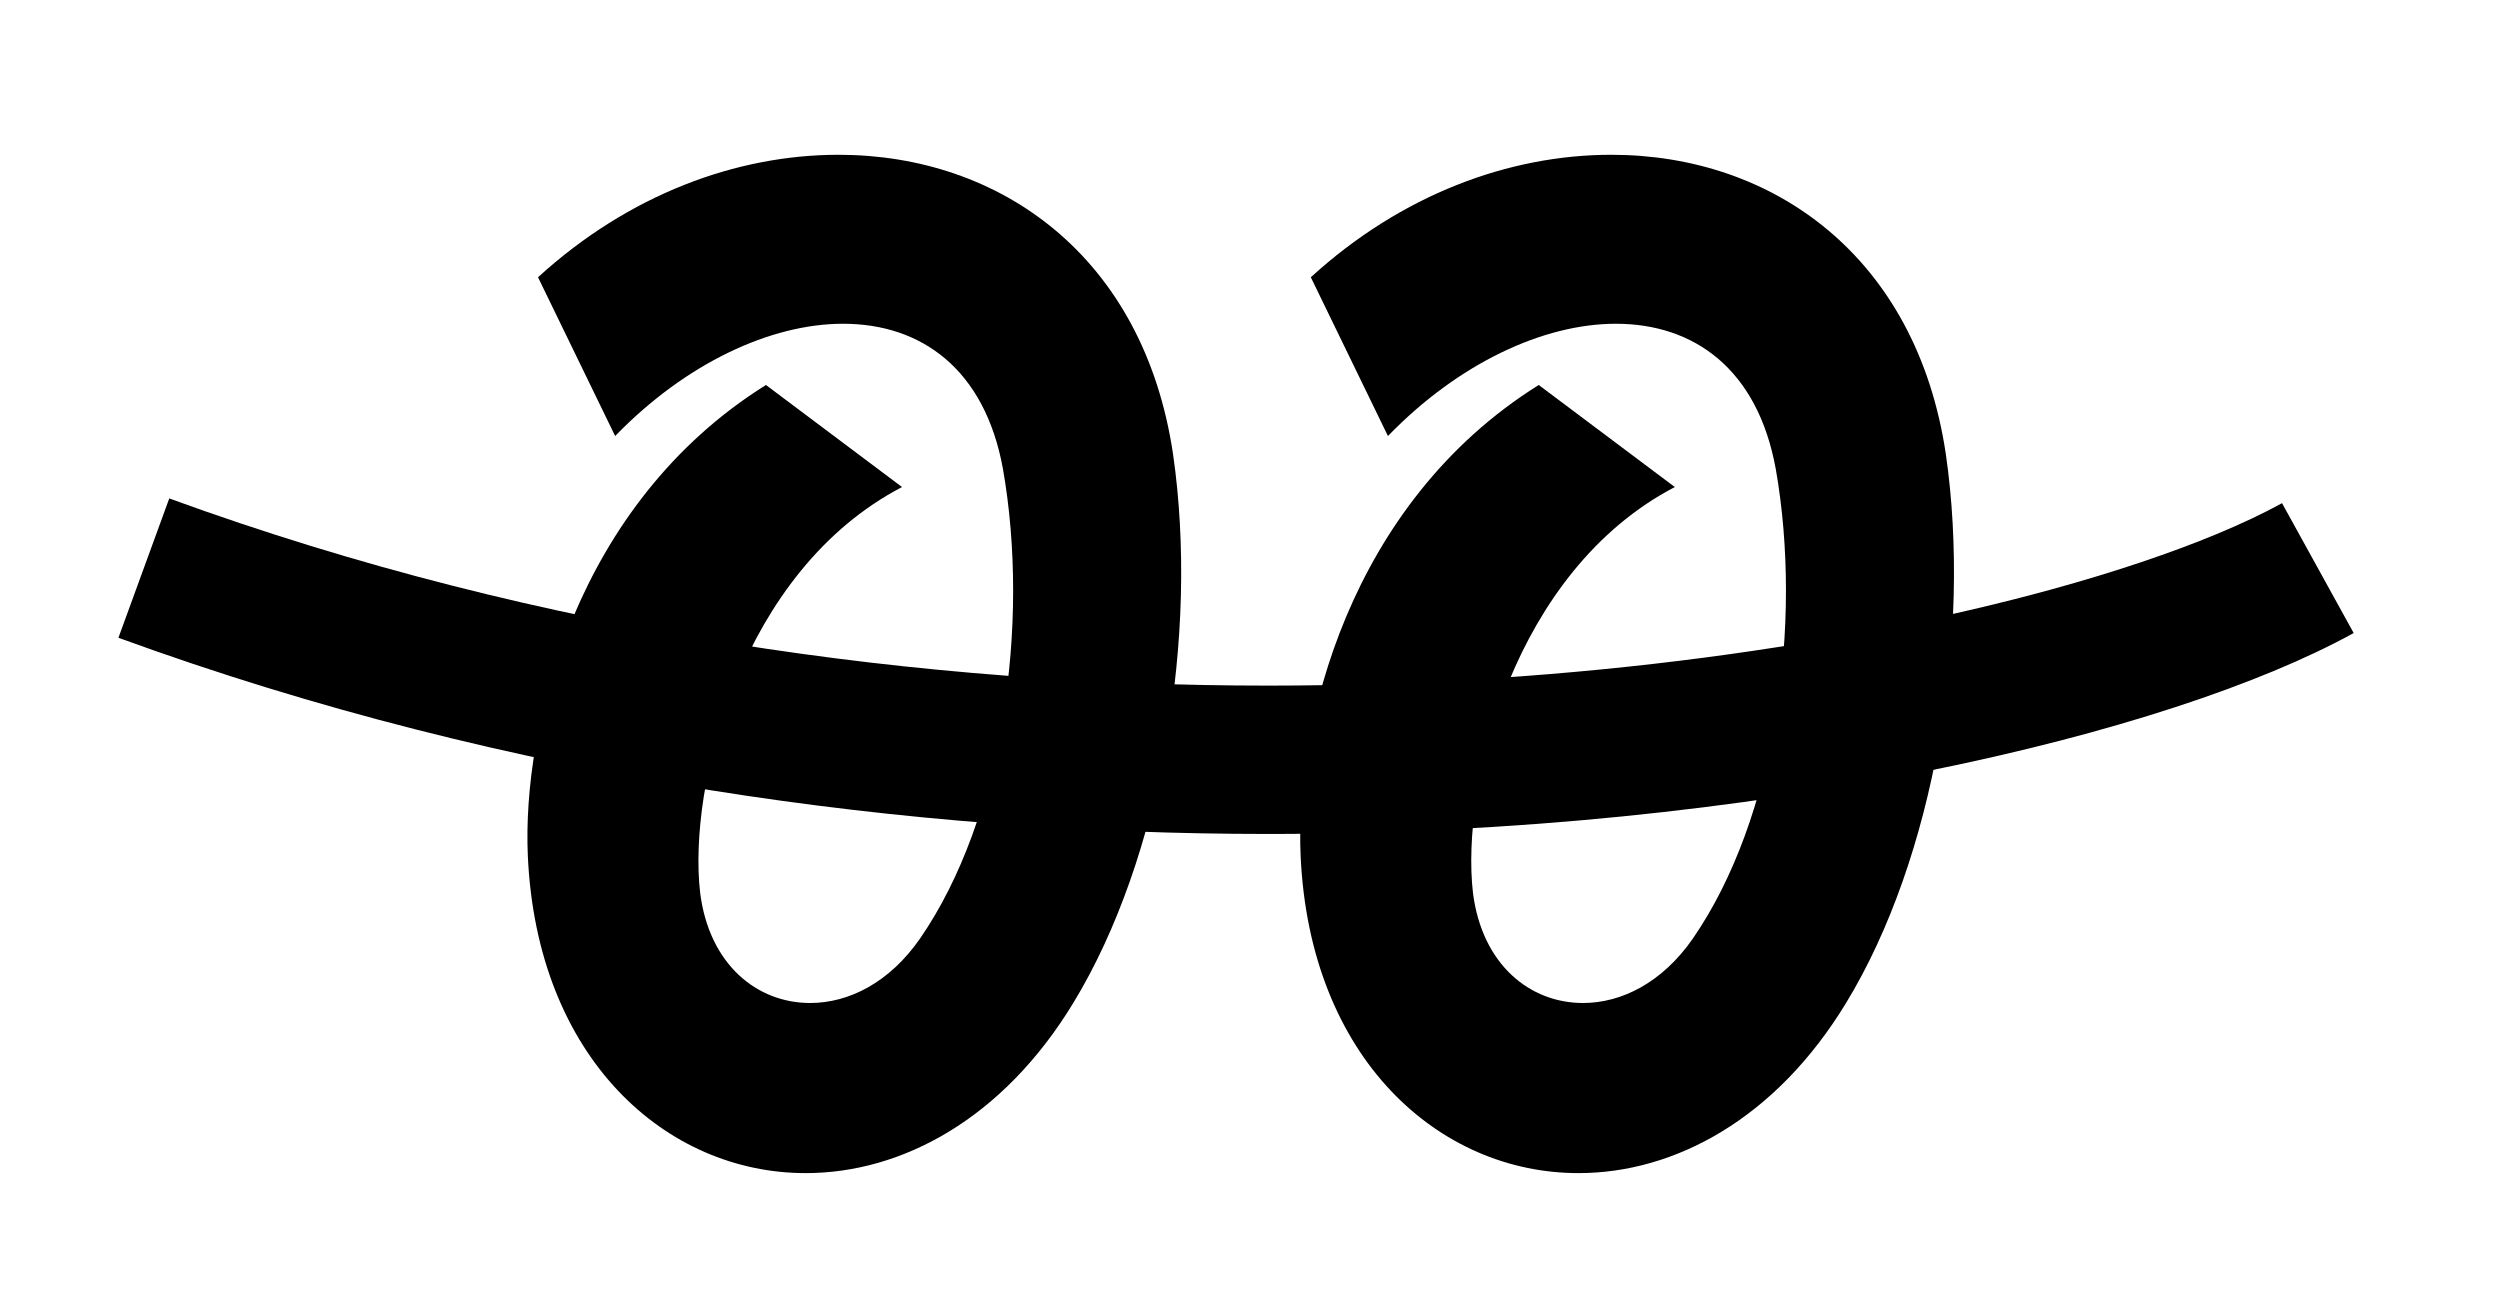
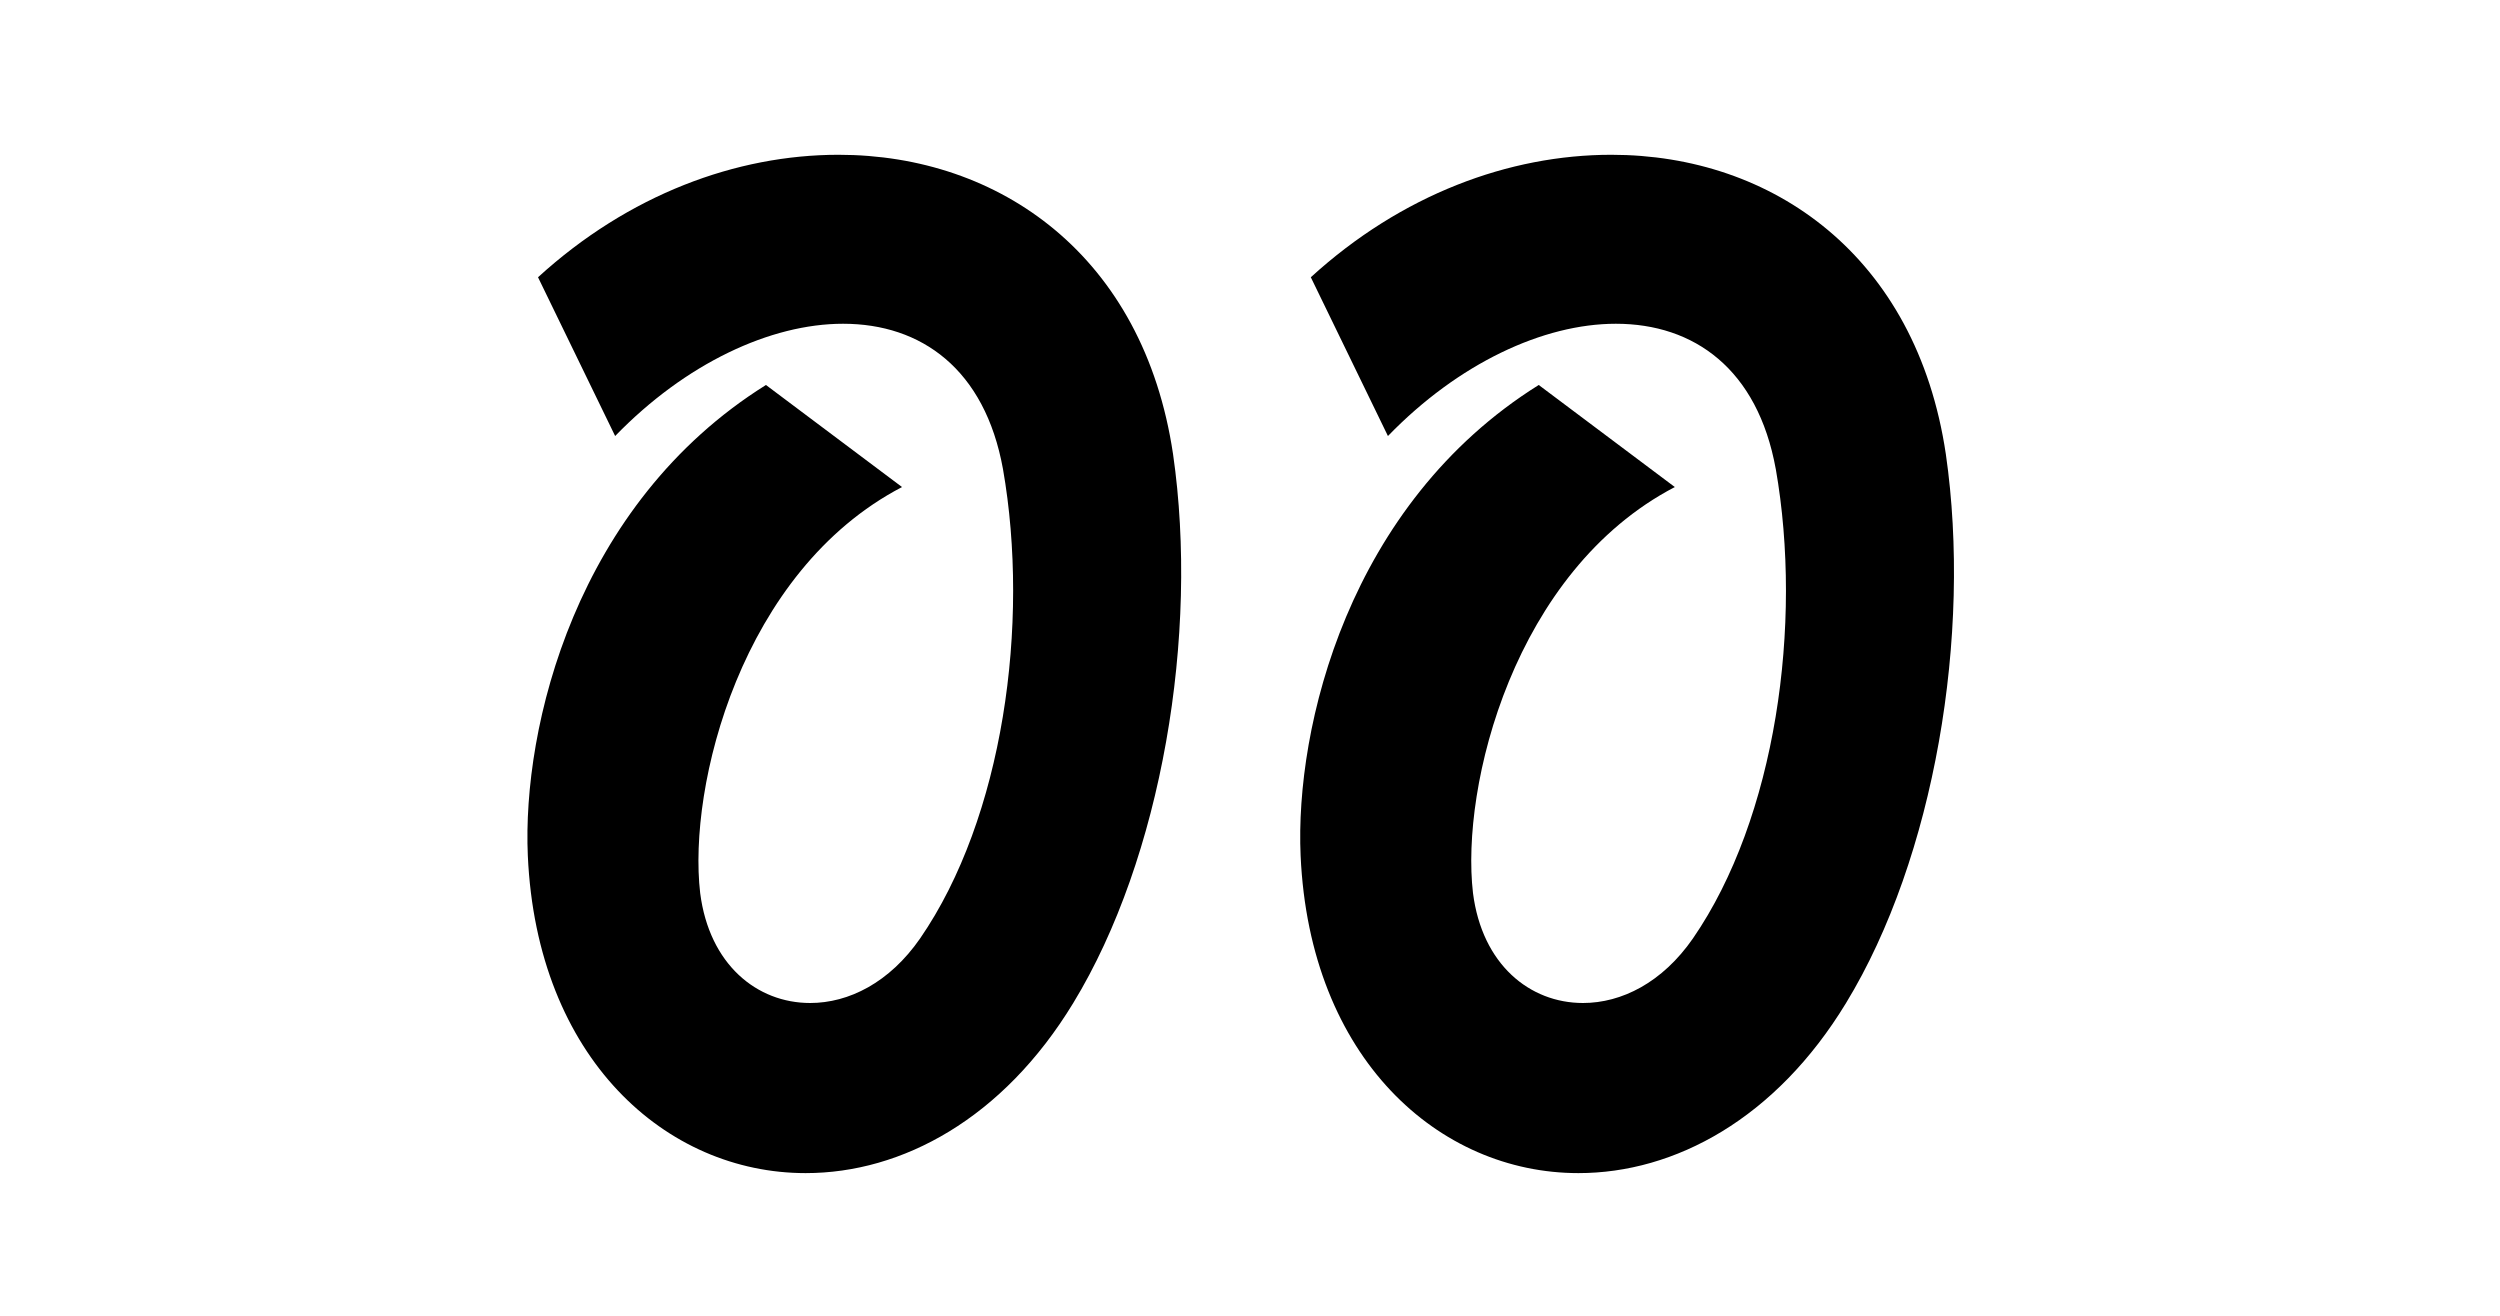
<svg xmlns="http://www.w3.org/2000/svg" id="Layer_1" data-name="Layer 1" viewBox="0 0 1160.82 611.2">
  <path d="M465.7,217.72c12.64,72.13,0,162.17-38.44,217.99-14.22,20.54-33.17,30.01-51.07,30.01-24.75,0-46.86-17.9-51.08-51.07-5.79-49.5,18.96-149.54,93.73-188.5l-63.19-47.39c-88.46,55.29-113.21,159.02-110.57,218.52,4.21,94.25,64.24,147.43,129,147.43,44.76,0,91.62-25.27,124.26-78.98,41.07-67.4,58.45-171.13,46.34-254.85-13.69-92.15-80.56-139.01-155.33-139.01-47.39,0-97.41,18.43-139.53,56.87l35.81,73.72c32.65-33.7,72.14-52.13,105.83-52.13,36.33,0,65.82,21.06,74.24,67.4Z" />
  <path d="M824.54,217.72c12.64,72.13,0,162.17-38.44,217.99-14.22,20.54-33.17,30.01-51.07,30.01-24.75,0-46.86-17.9-51.08-51.07-5.79-49.5,18.96-149.54,93.72-188.5l-63.19-47.39c-88.46,55.29-113.21,159.02-110.57,218.52,4.21,94.25,64.24,147.43,129,147.43,44.76,0,91.62-25.27,124.26-78.98,41.07-67.4,58.45-171.13,46.34-254.85-13.69-92.15-80.56-139.01-155.33-139.01-47.39,0-97.41,18.43-139.53,56.87l35.81,73.72c32.65-33.7,72.14-52.13,105.83-52.13,36.33,0,65.82,21.06,74.24,67.4Z" />
-   <path d="M55,296.14c91.94,33.54,184.39,56.3,274.35,70.69,89.96,14.38,177.44,20.4,259.52,20.4,115.45,0,220.2-11.87,306.5-29.29,43.16-8.71,81.7-18.81,114.81-29.63,16.56-5.41,31.76-11,45.55-16.73,13.79-5.73,26.17-11.59,37.15-17.64l-33.27-60.31c-8.22,4.54-18.42,9.41-30.3,14.34-20.8,8.64-46.76,17.48-76.88,25.75-45.21,12.42-99.82,23.61-161.24,31.66-61.43,8.05-129.68,12.97-202.33,12.97-78.72,0-162.61-5.77-248.65-19.53-86.04-13.76-174.22-35.5-261.62-67.38l-23.61,64.71Z" />
</svg>